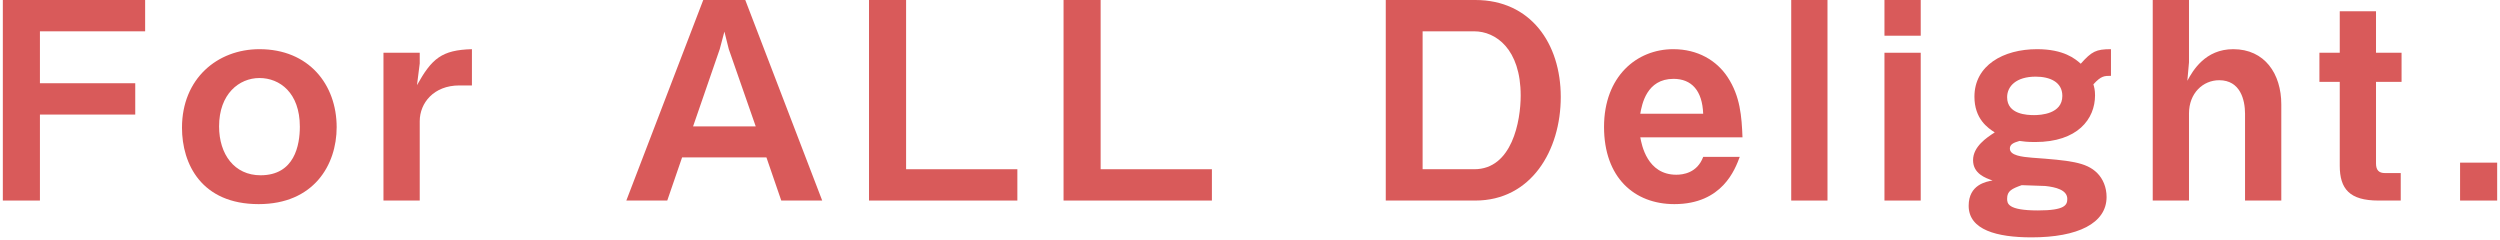
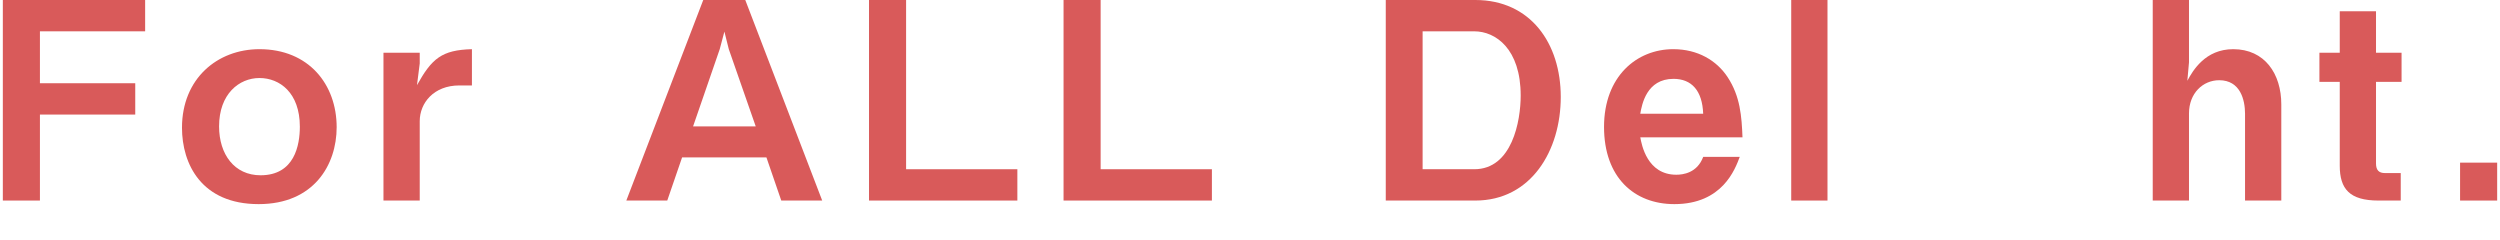
<svg xmlns="http://www.w3.org/2000/svg" width="728" height="70" viewBox="0 0 728 70" fill="none">
  <g clip-path="url(#clip0_4741_1875)">
    <path d="M11.625 9.12V24.24H39.385V33.36H11.625V58.4H0.825V0H42.265V9.12H11.625Z" fill="#D95A5A" />
    <path d="M75.315 59.44C58.675 59.44 52.995 47.76 52.995 37.2C52.995 22.88 63.315 14.32 75.555 14.32C89.875 14.32 98.035 24.56 98.035 37.04C98.035 48.08 91.315 59.44 75.315 59.44ZM75.555 22.72C69.635 22.72 63.795 27.36 63.795 36.8C63.795 44.96 68.275 51.04 75.875 51.04C85.795 51.04 87.315 42.24 87.315 36.88C87.315 27.04 81.475 22.72 75.555 22.72Z" fill="#D95A5A" />
    <path d="M133.745 24.88C126.305 24.88 122.225 30 122.225 35.28V58.4H111.665V15.36H122.225V18.48L121.425 24.8C125.745 17.04 128.625 14.56 137.425 14.32V24.88H133.745Z" fill="#D95A5A" />
    <path d="M227.505 58.4L223.185 45.84H198.625L194.305 58.4H182.385L204.785 0H217.025L239.425 58.4H227.505ZM212.225 14.32L210.945 9.2L209.585 14.32L201.825 36.8H220.065L212.225 14.32Z" fill="#D95A5A" />
    <path d="M253.056 58.4V0H263.856V49.28H296.256V58.4H253.056Z" fill="#D95A5A" />
    <path d="M309.705 58.4V0H320.505V49.28H352.905V58.4H309.705Z" fill="#D95A5A" />
    <path d="M429.615 58.4H403.535V0H429.615C445.695 0 454.495 12.64 454.495 28.24C454.495 43.84 445.855 58.4 429.615 58.4ZM429.305 9.12H414.265V49.28H429.305C440.345 49.28 442.825 35.2 442.825 27.84C442.825 14.24 435.545 9.12 429.305 9.12Z" fill="#D95A5A" />
    <path d="M477.655 40C478.055 42.16 479.655 50.88 488.135 50.88C490.055 50.88 494.215 50.4 495.975 45.68H506.615C505.255 49.28 501.575 59.44 487.575 59.44C475.895 59.44 467.095 51.68 467.095 36.96C467.095 22.24 476.615 14.32 487.255 14.32C494.375 14.32 499.895 17.6 503.095 22.48C506.775 28.08 507.175 33.92 507.415 40H477.655ZM487.325 22.96C479.485 22.96 478.125 30.4 477.645 33.12H495.965C495.725 26.4 492.605 22.96 487.325 22.96Z" fill="#D95A5A" />
    <path d="M521.605 58.4V0H532.165V58.4H521.605Z" fill="#D95A5A" />
-     <path d="M548.755 10.4V0H559.315V10.4H548.755ZM548.755 58.4V15.36H559.315V58.4H548.755Z" fill="#D95A5A" />
-     <path d="M609.595 24.56C609.835 25.36 610.075 26.24 610.075 27.76C610.075 34.64 605.035 41.36 592.635 41.36C590.315 41.36 589.195 41.2 588.075 41.04C586.075 41.6 585.275 42.16 585.275 43.28C585.275 45.28 588.795 45.68 591.675 45.92C602.715 46.72 607.515 47.2 610.715 50.4C612.395 52.08 613.435 54.56 613.435 57.36C613.435 65.04 605.035 69.12 591.595 69.12C581.515 69.12 573.275 66.96 573.275 59.92C573.275 53.76 578.395 52.88 580.235 52.56C578.155 51.84 574.555 50.56 574.555 46.64C574.555 42.72 578.475 40.08 580.875 38.56C578.875 37.28 574.955 34.64 574.955 28.16C574.955 19.04 583.355 14.32 593.195 14.32C600.955 14.32 604.315 17.12 605.915 18.56C609.115 14.96 610.395 14.32 614.715 14.32V22.08C612.795 22.08 611.835 22.08 609.595 24.56ZM592.795 22.32C587.115 22.32 584.475 25.12 584.475 28.32C584.475 33.36 590.395 33.52 592.315 33.52C594.235 33.52 600.555 33.2 600.555 27.92C600.555 23.84 596.875 22.32 592.795 22.32ZM595.595 54.16C594.635 54.08 589.755 54 588.715 53.92C585.835 54.96 584.475 55.6 584.475 57.84C584.475 59.2 584.555 61.28 593.435 61.28C601.355 61.28 601.995 59.68 601.995 57.92C601.995 55.28 598.555 54.48 595.595 54.16Z" fill="#D95A5A" />
    <path d="M653.755 58.4V33.12C653.755 29.12 652.395 23.36 646.235 23.36C641.515 23.36 637.435 27.12 637.435 33.04V58.4H626.875V0H637.435V18.16L636.955 23.52C638.555 20.56 642.155 14.32 650.315 14.32C659.515 14.32 664.315 21.52 664.315 30.4V58.4H653.755Z" fill="#D95A5A" />
    <path d="M691.895 23.84V47.6C691.895 49.52 692.695 50.4 694.535 50.4H699.095V58.4H692.615C684.215 58.4 681.335 55.04 681.335 48.24V23.84H675.415V15.36H681.335V3.28H691.895V15.36H699.335V23.84H691.895Z" fill="#D95A5A" />
    <path d="M716.375 58.4V47.36H727.175V58.4H716.375Z" fill="#D95A5A" />
  </g>
  <defs>
    <clipPath id="clip0_4741_1875">
      <rect width="728" height="70" fill="white" />
    </clipPath>
  </defs>
</svg>